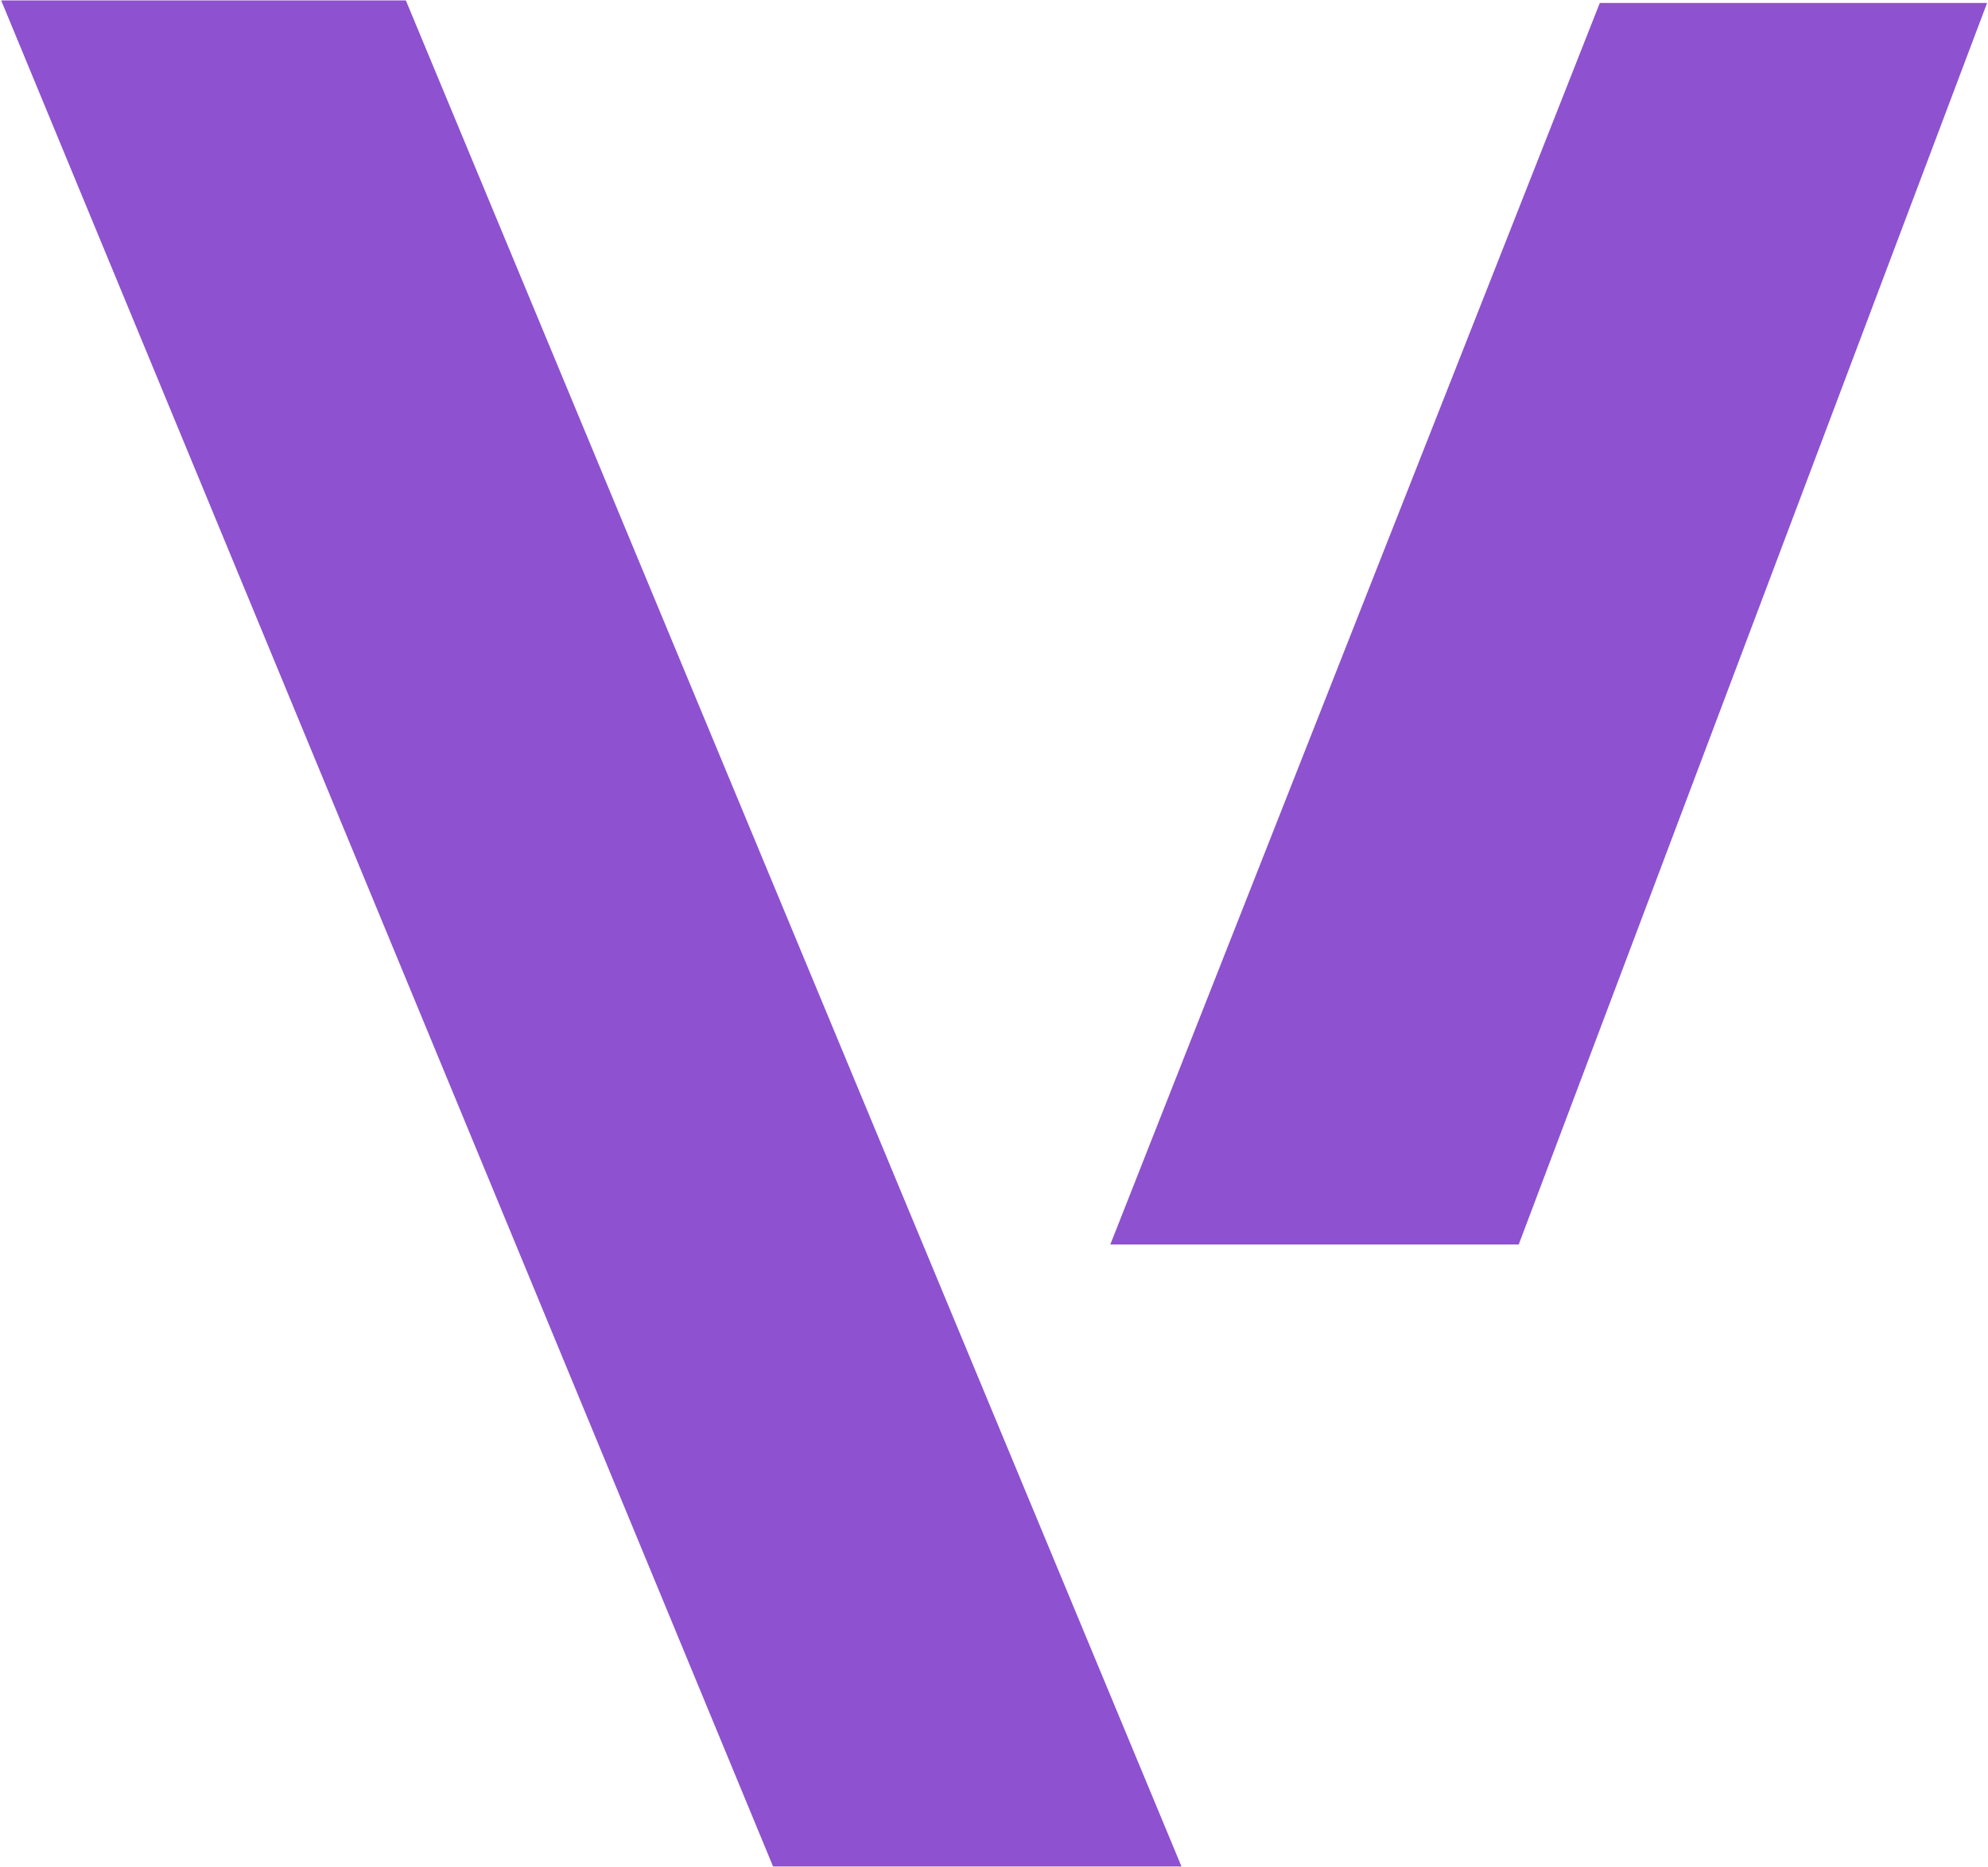
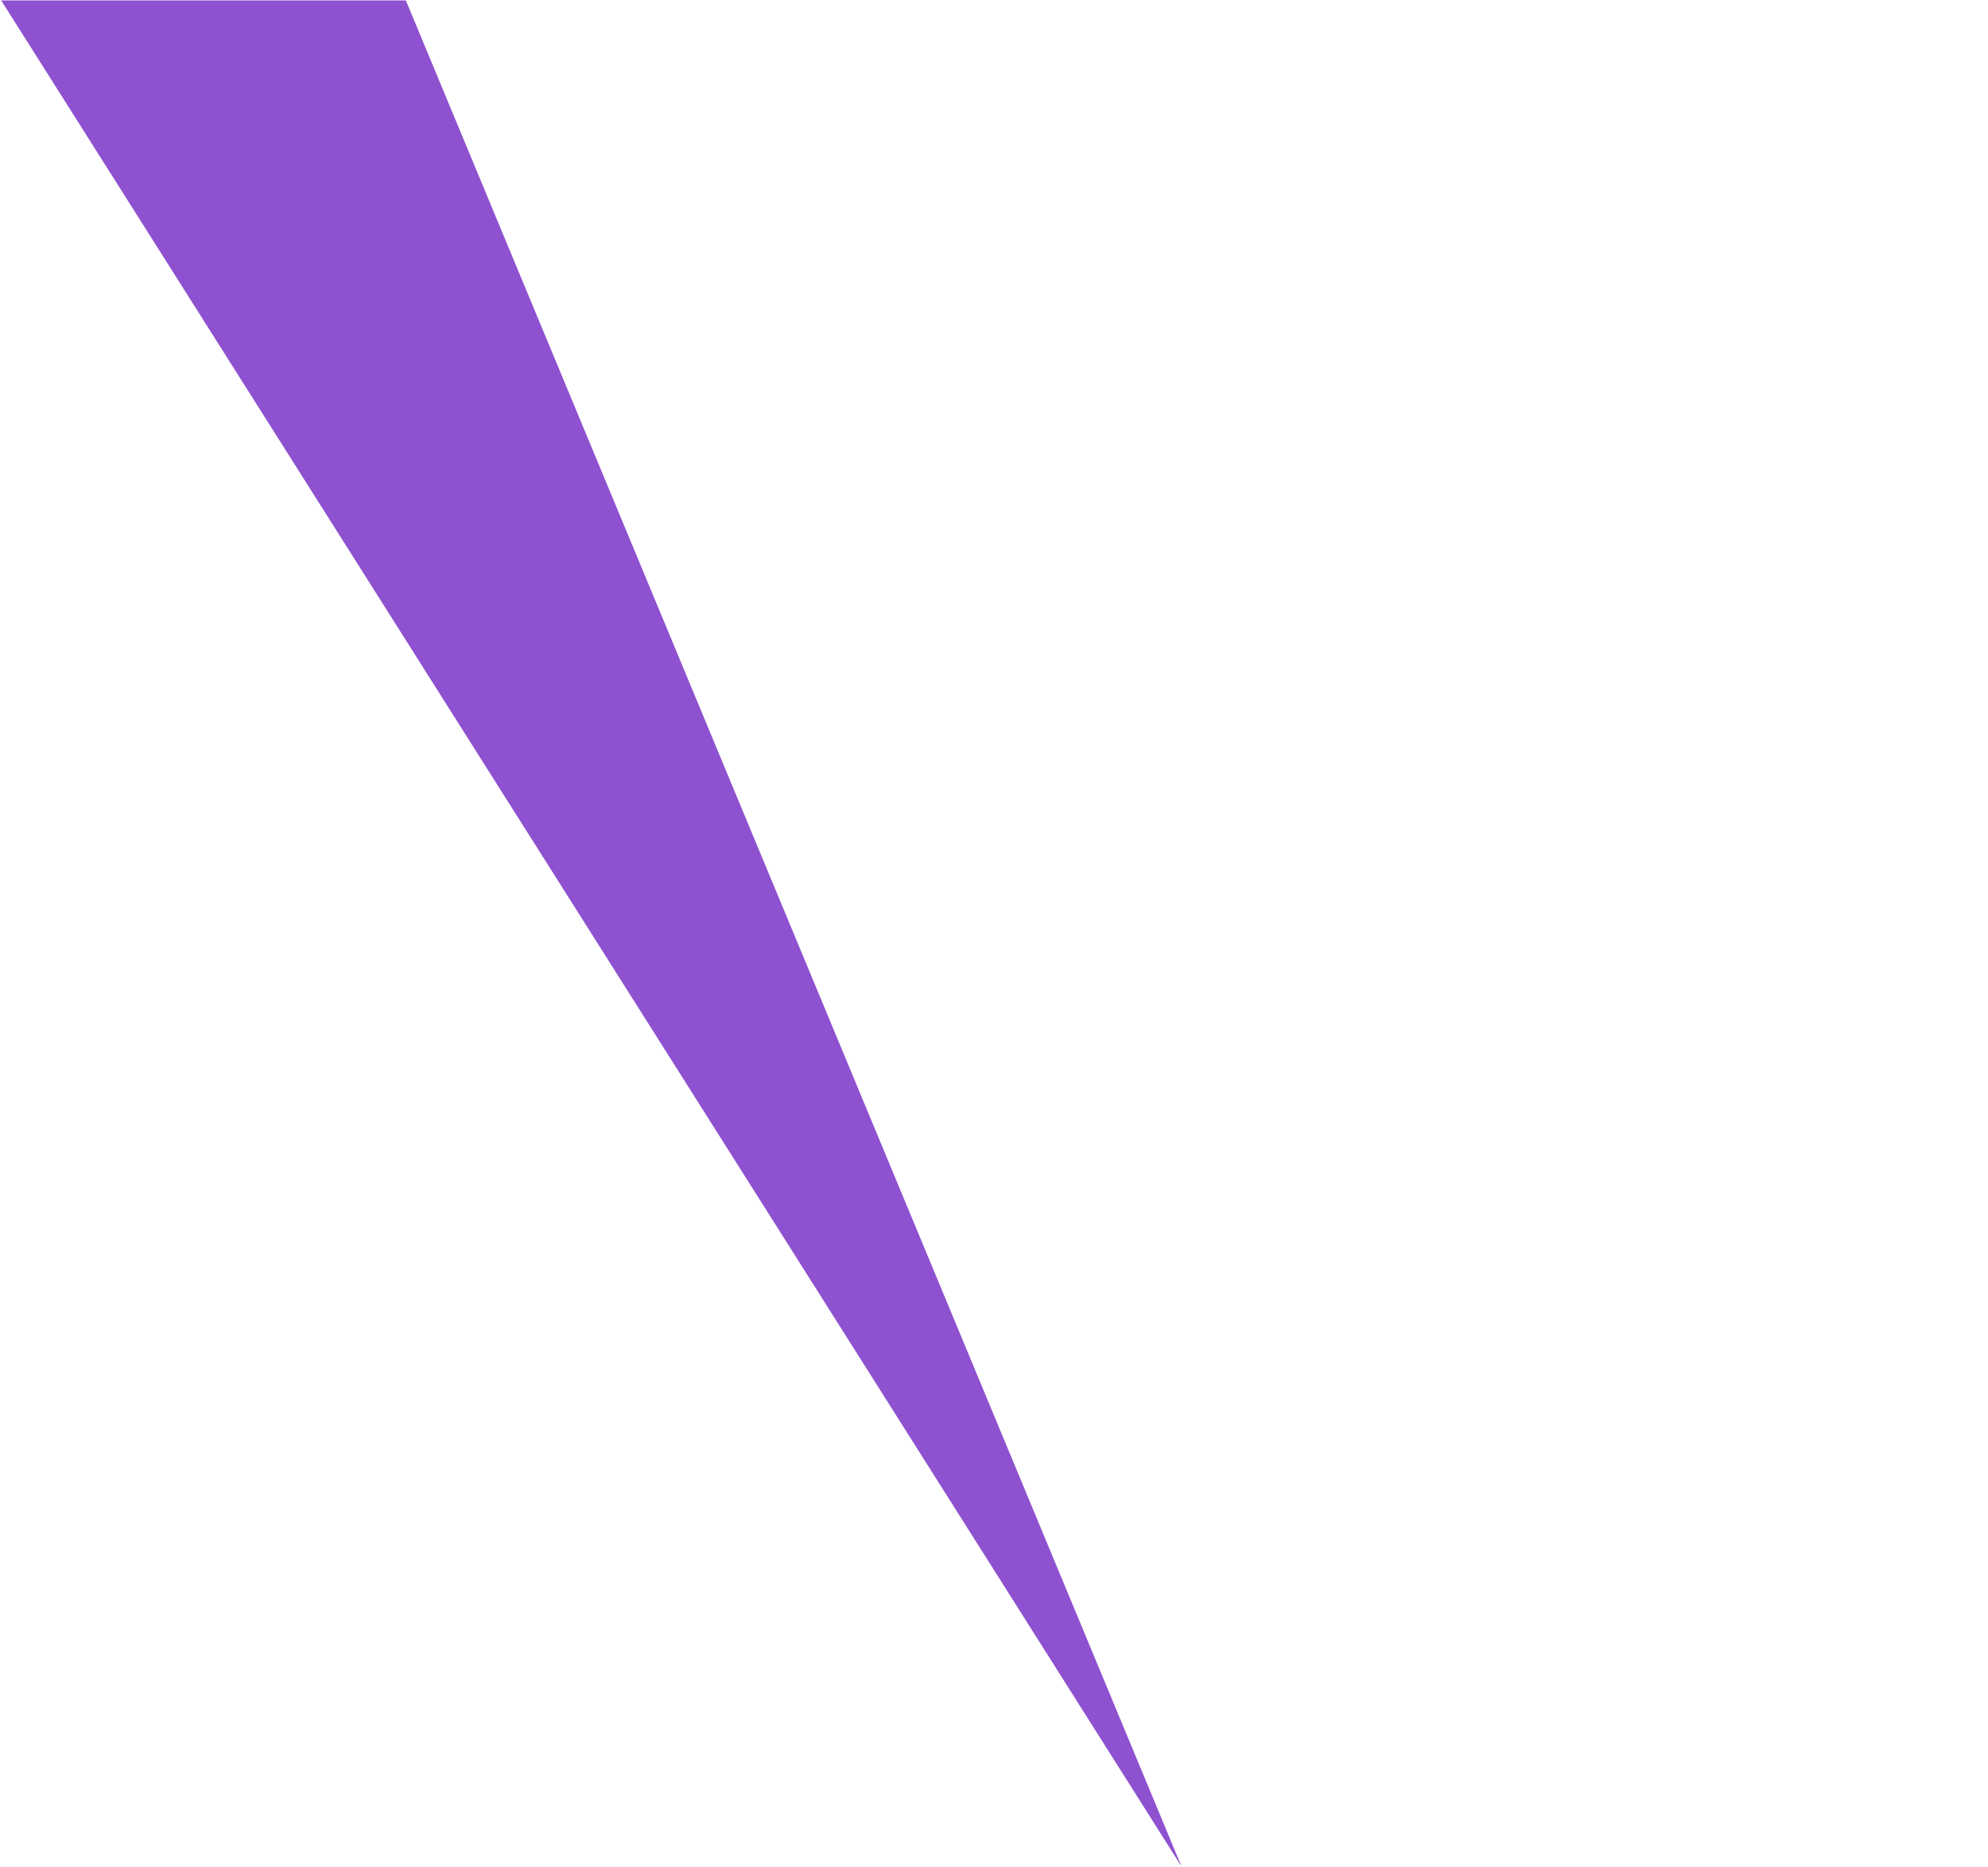
<svg xmlns="http://www.w3.org/2000/svg" width="1676" height="1574" viewBox="0 0 1676 1574" fill="none">
-   <path d="M0.987 0.336H342.154L996.056 1573.64H651.73L0.987 0.336Z" fill="#8E51CF" />
-   <path d="M936.045 1049.27H1280.37L1675.24 2.485H1348.73L936.045 1049.27Z" fill="#8E51CF" />
+   <path d="M0.987 0.336H342.154L996.056 1573.64L0.987 0.336Z" fill="#8E51CF" />
</svg>